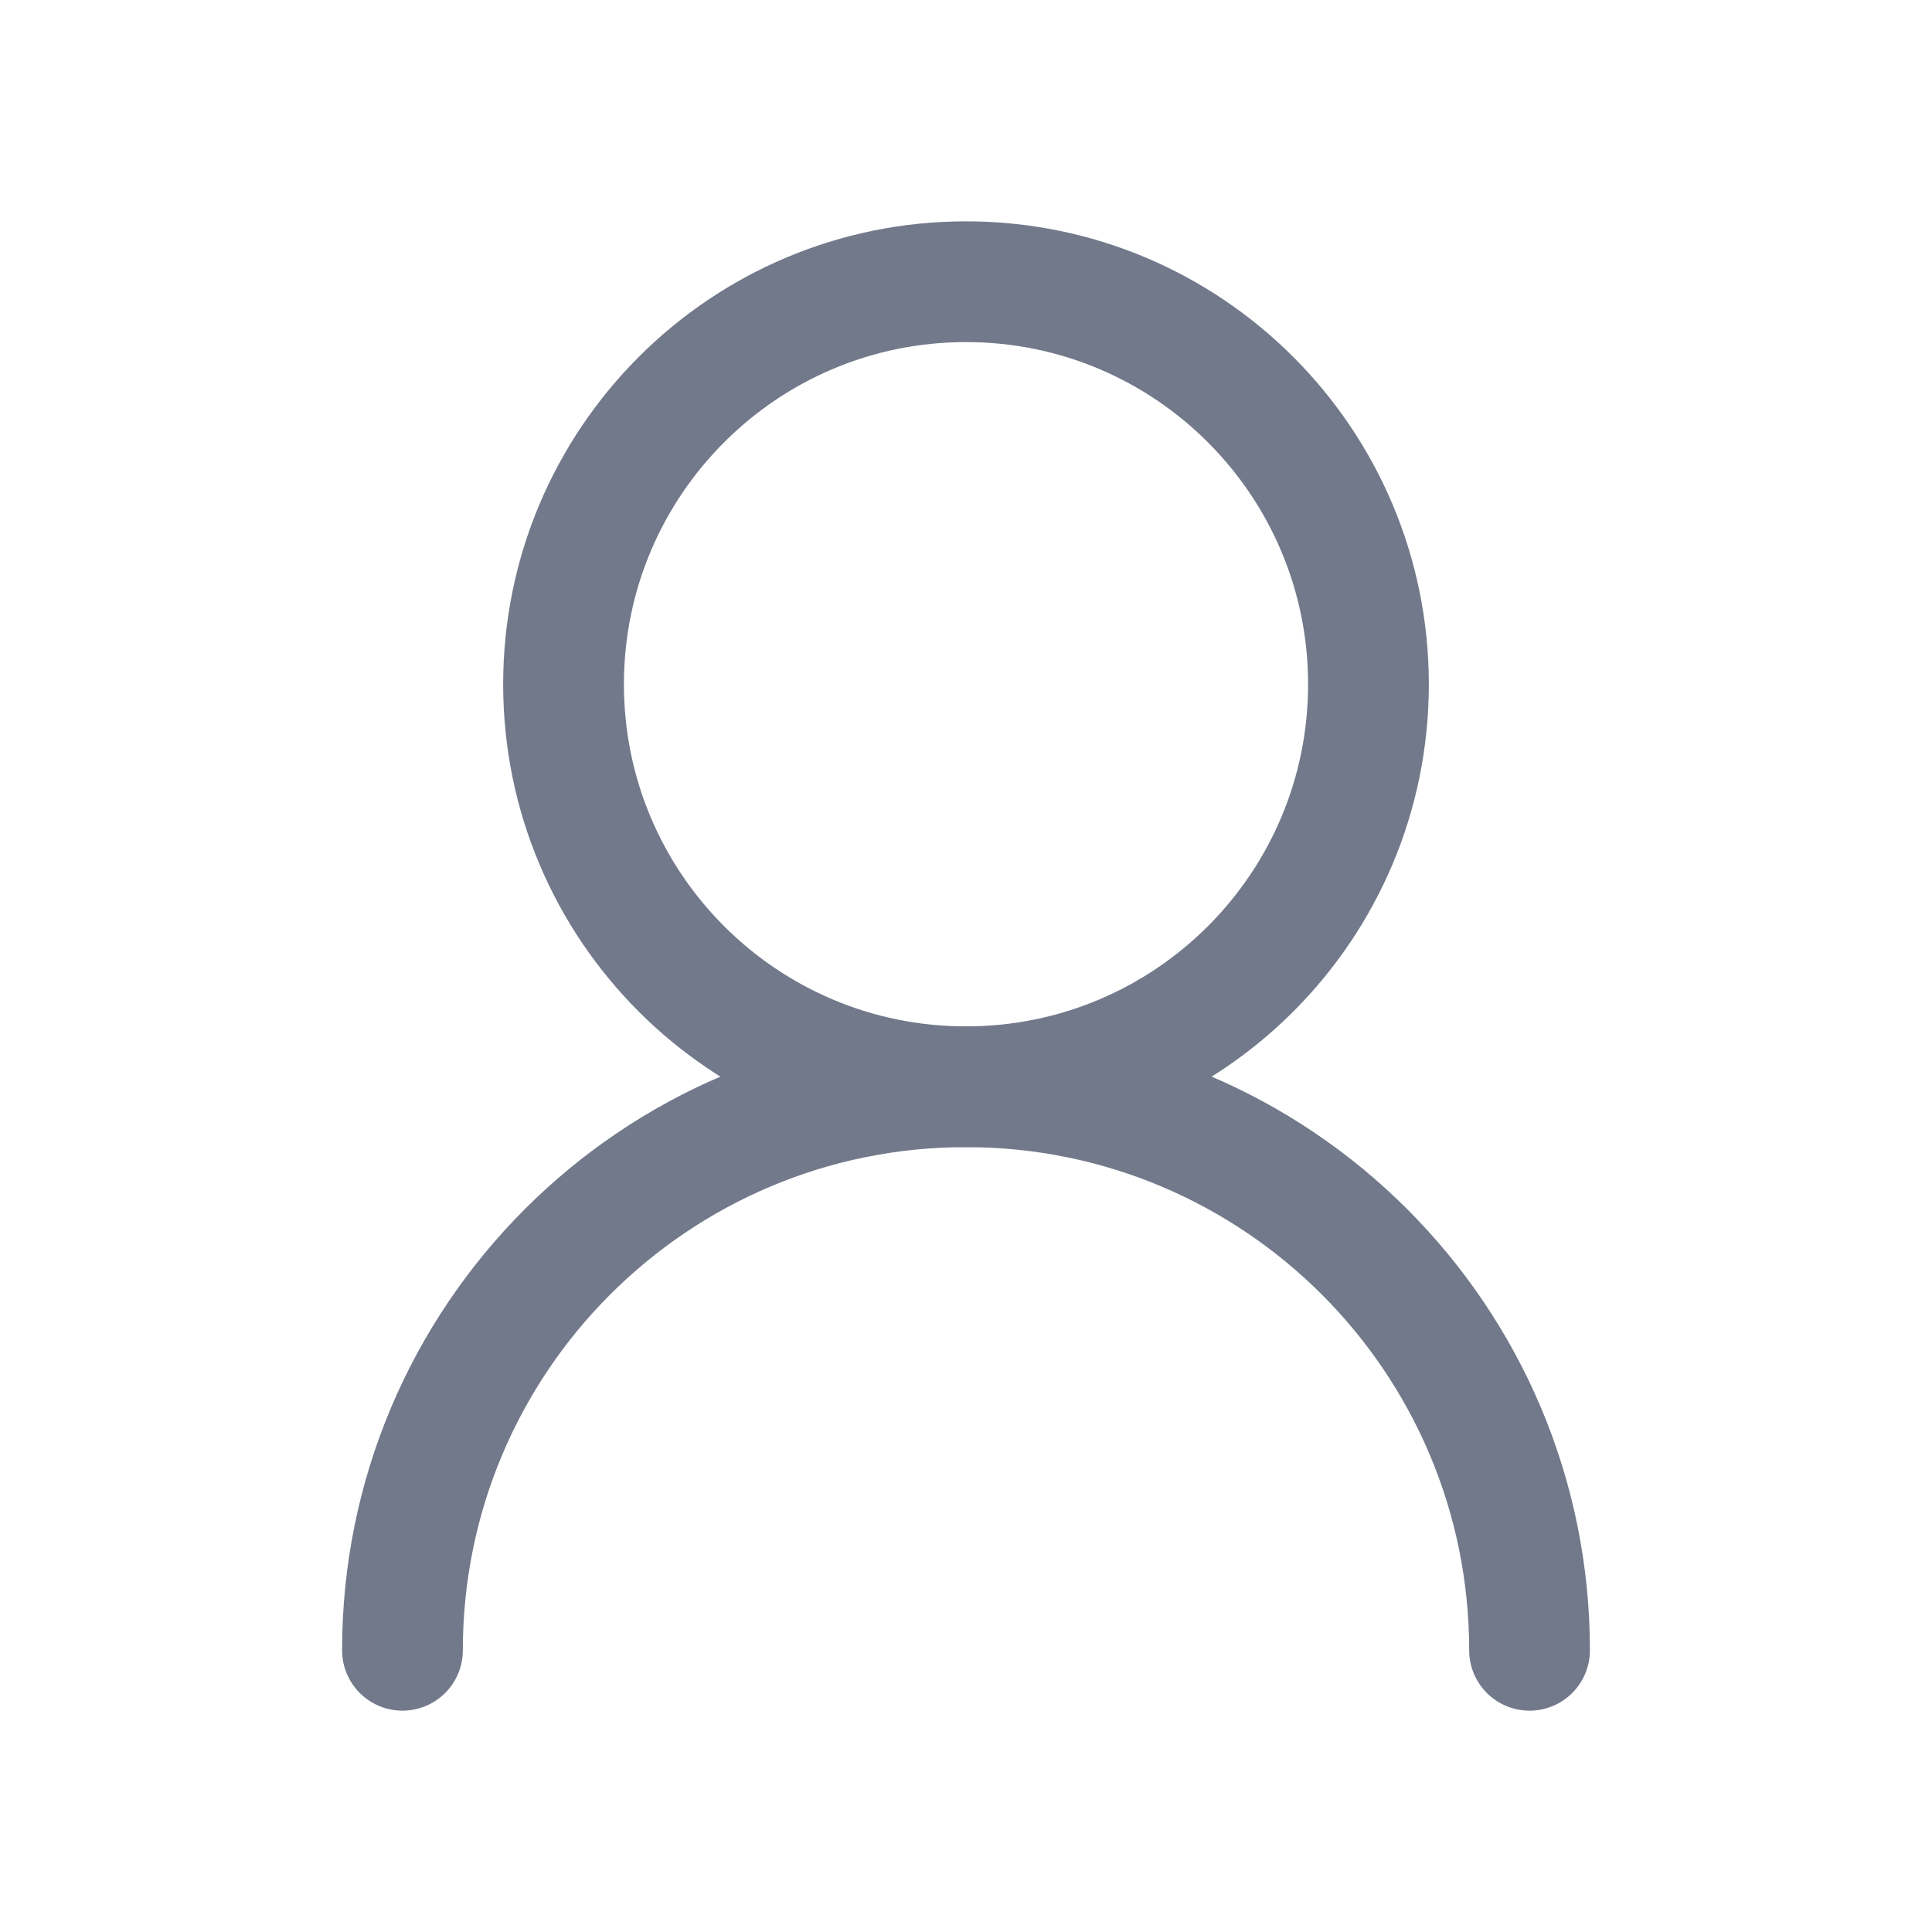
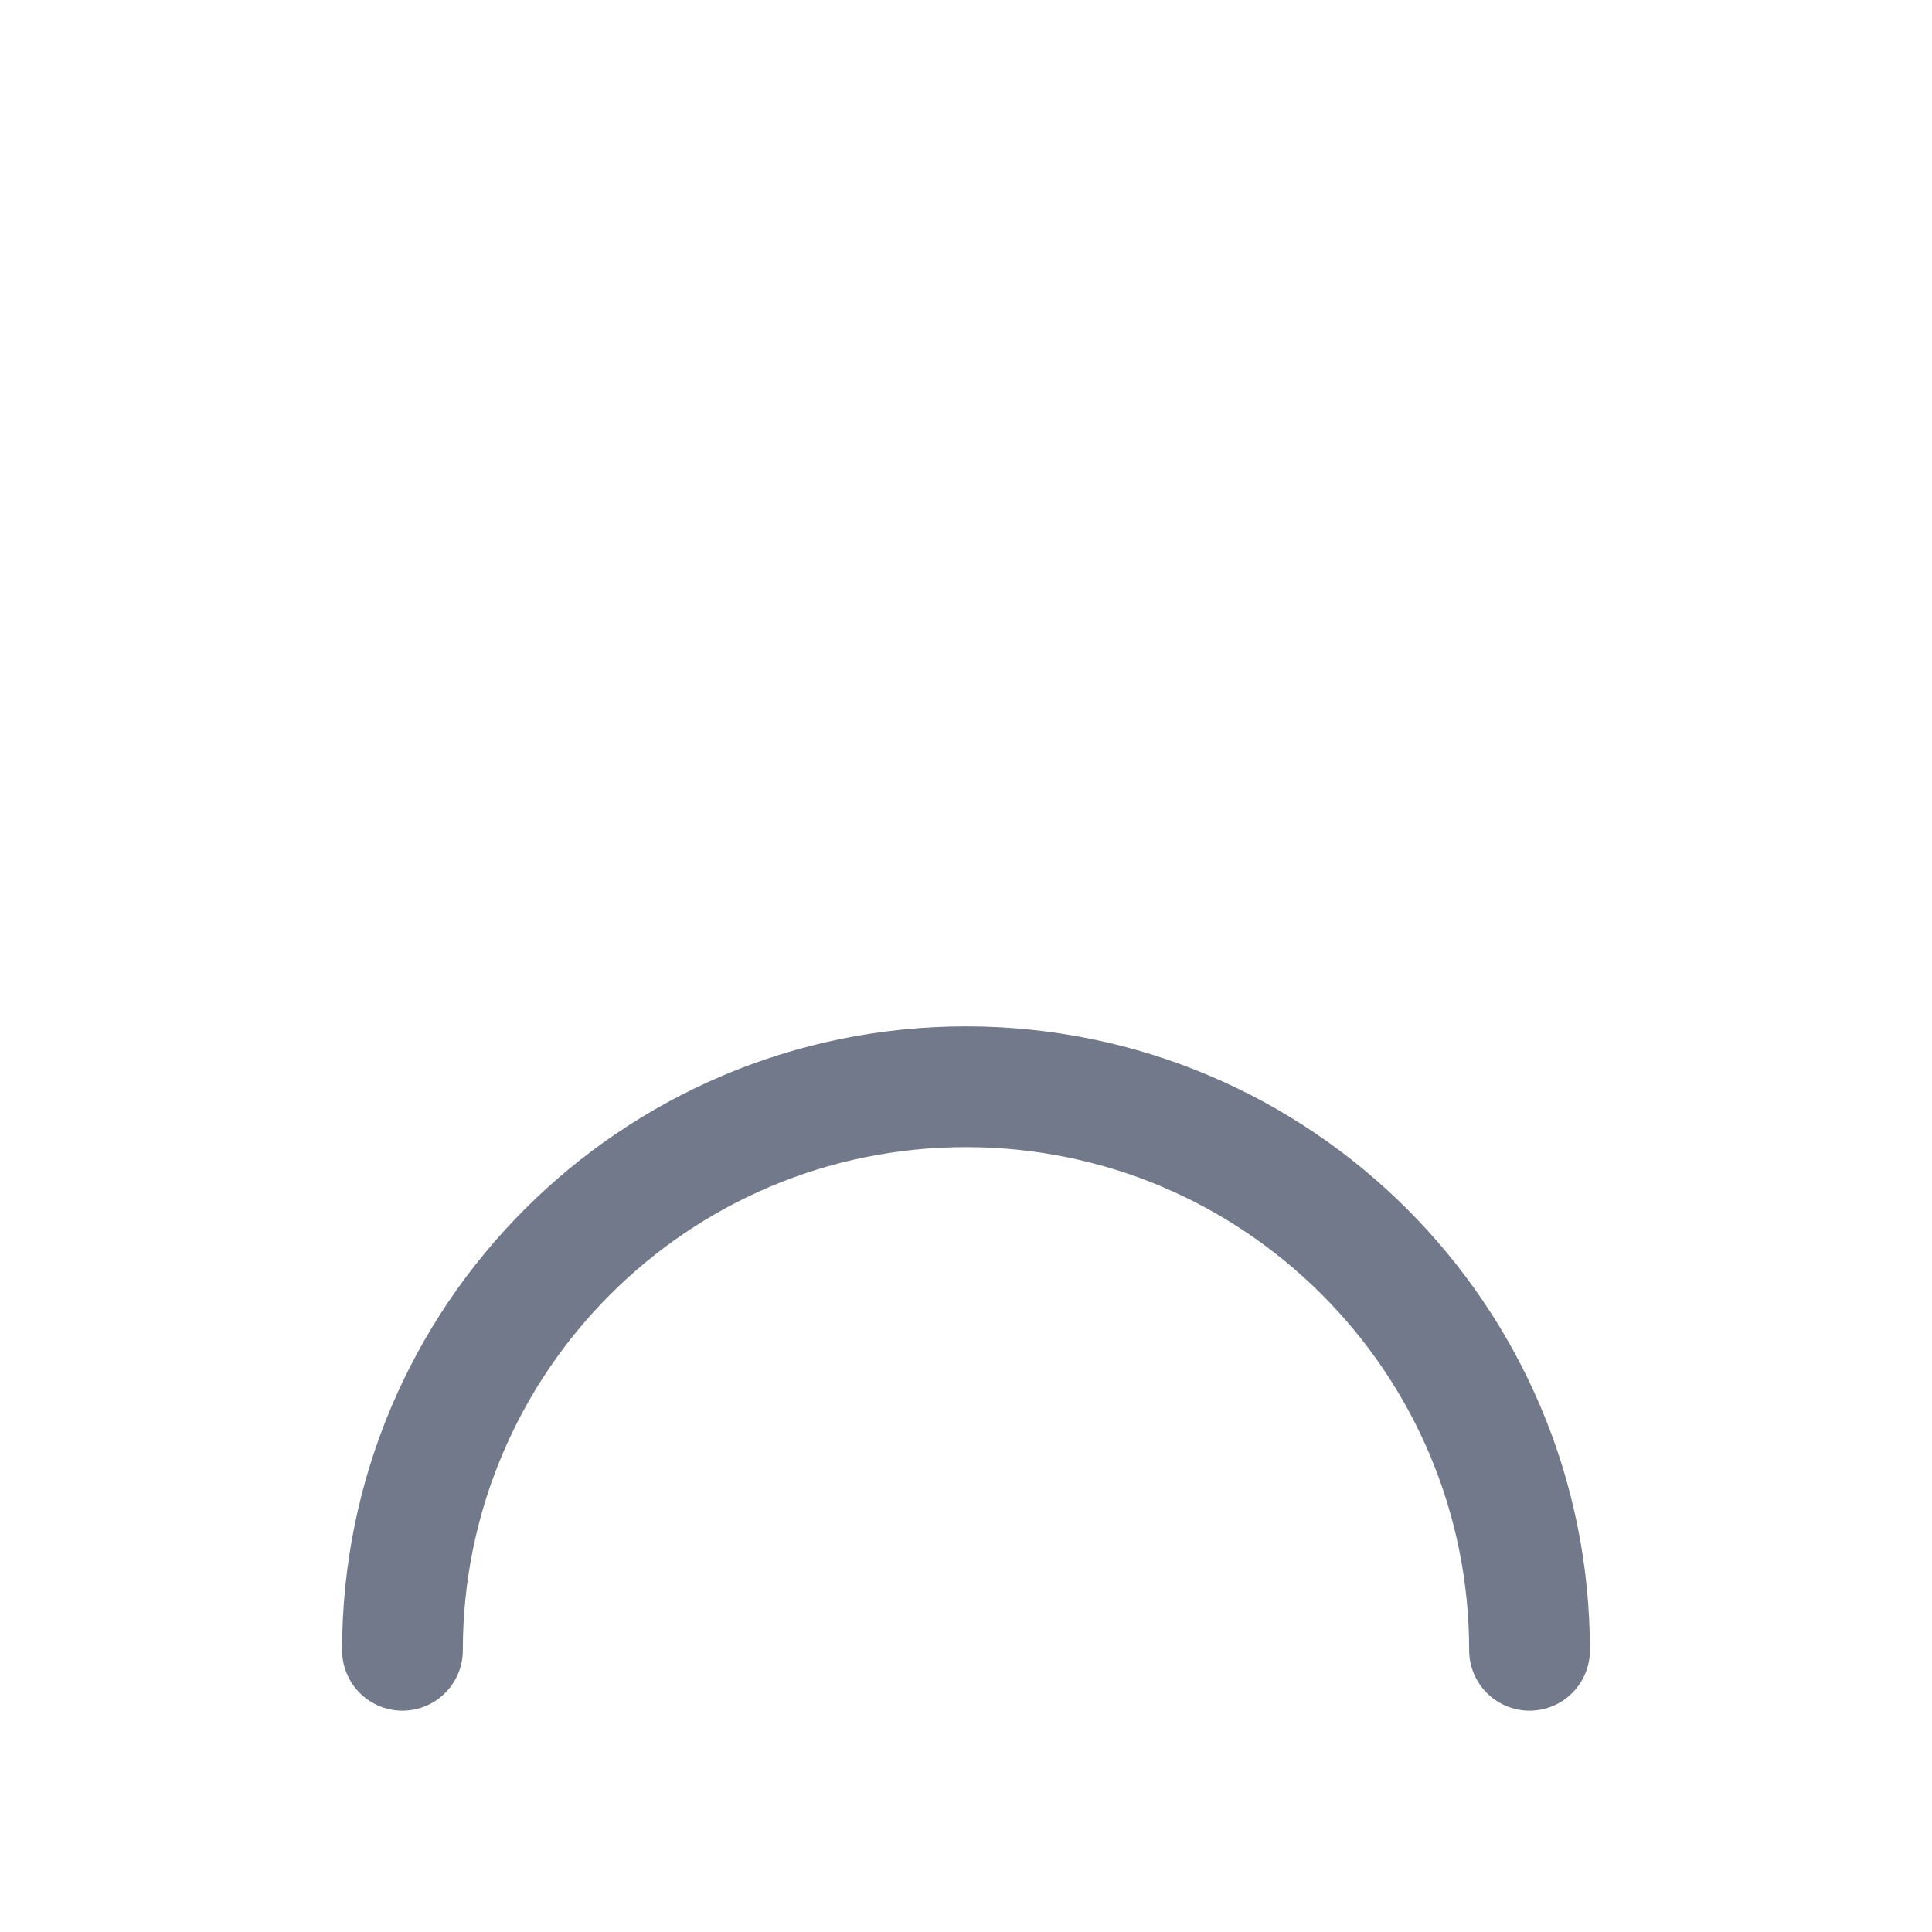
<svg xmlns="http://www.w3.org/2000/svg" fill="none" height="100%" overflow="visible" preserveAspectRatio="none" style="display: block;" viewBox="0 0 16 16" width="100%">
  <g id="user-stroke-rounded 1">
-     <path d="M11.333 5.667C11.333 3.826 9.841 2.333 8 2.333C6.159 2.333 4.667 3.826 4.667 5.667C4.667 7.508 6.159 9 8 9C9.841 9 11.333 7.508 11.333 5.667Z" id="Vector" stroke="#72798B" stroke-linecap="round" stroke-linejoin="round" />
    <path d="M12.667 13.667C12.667 11.089 10.577 9 8 9C5.423 9 3.333 11.089 3.333 13.667" id="Vector_2" stroke="#72798B" stroke-linecap="round" stroke-linejoin="round" />
  </g>
</svg>